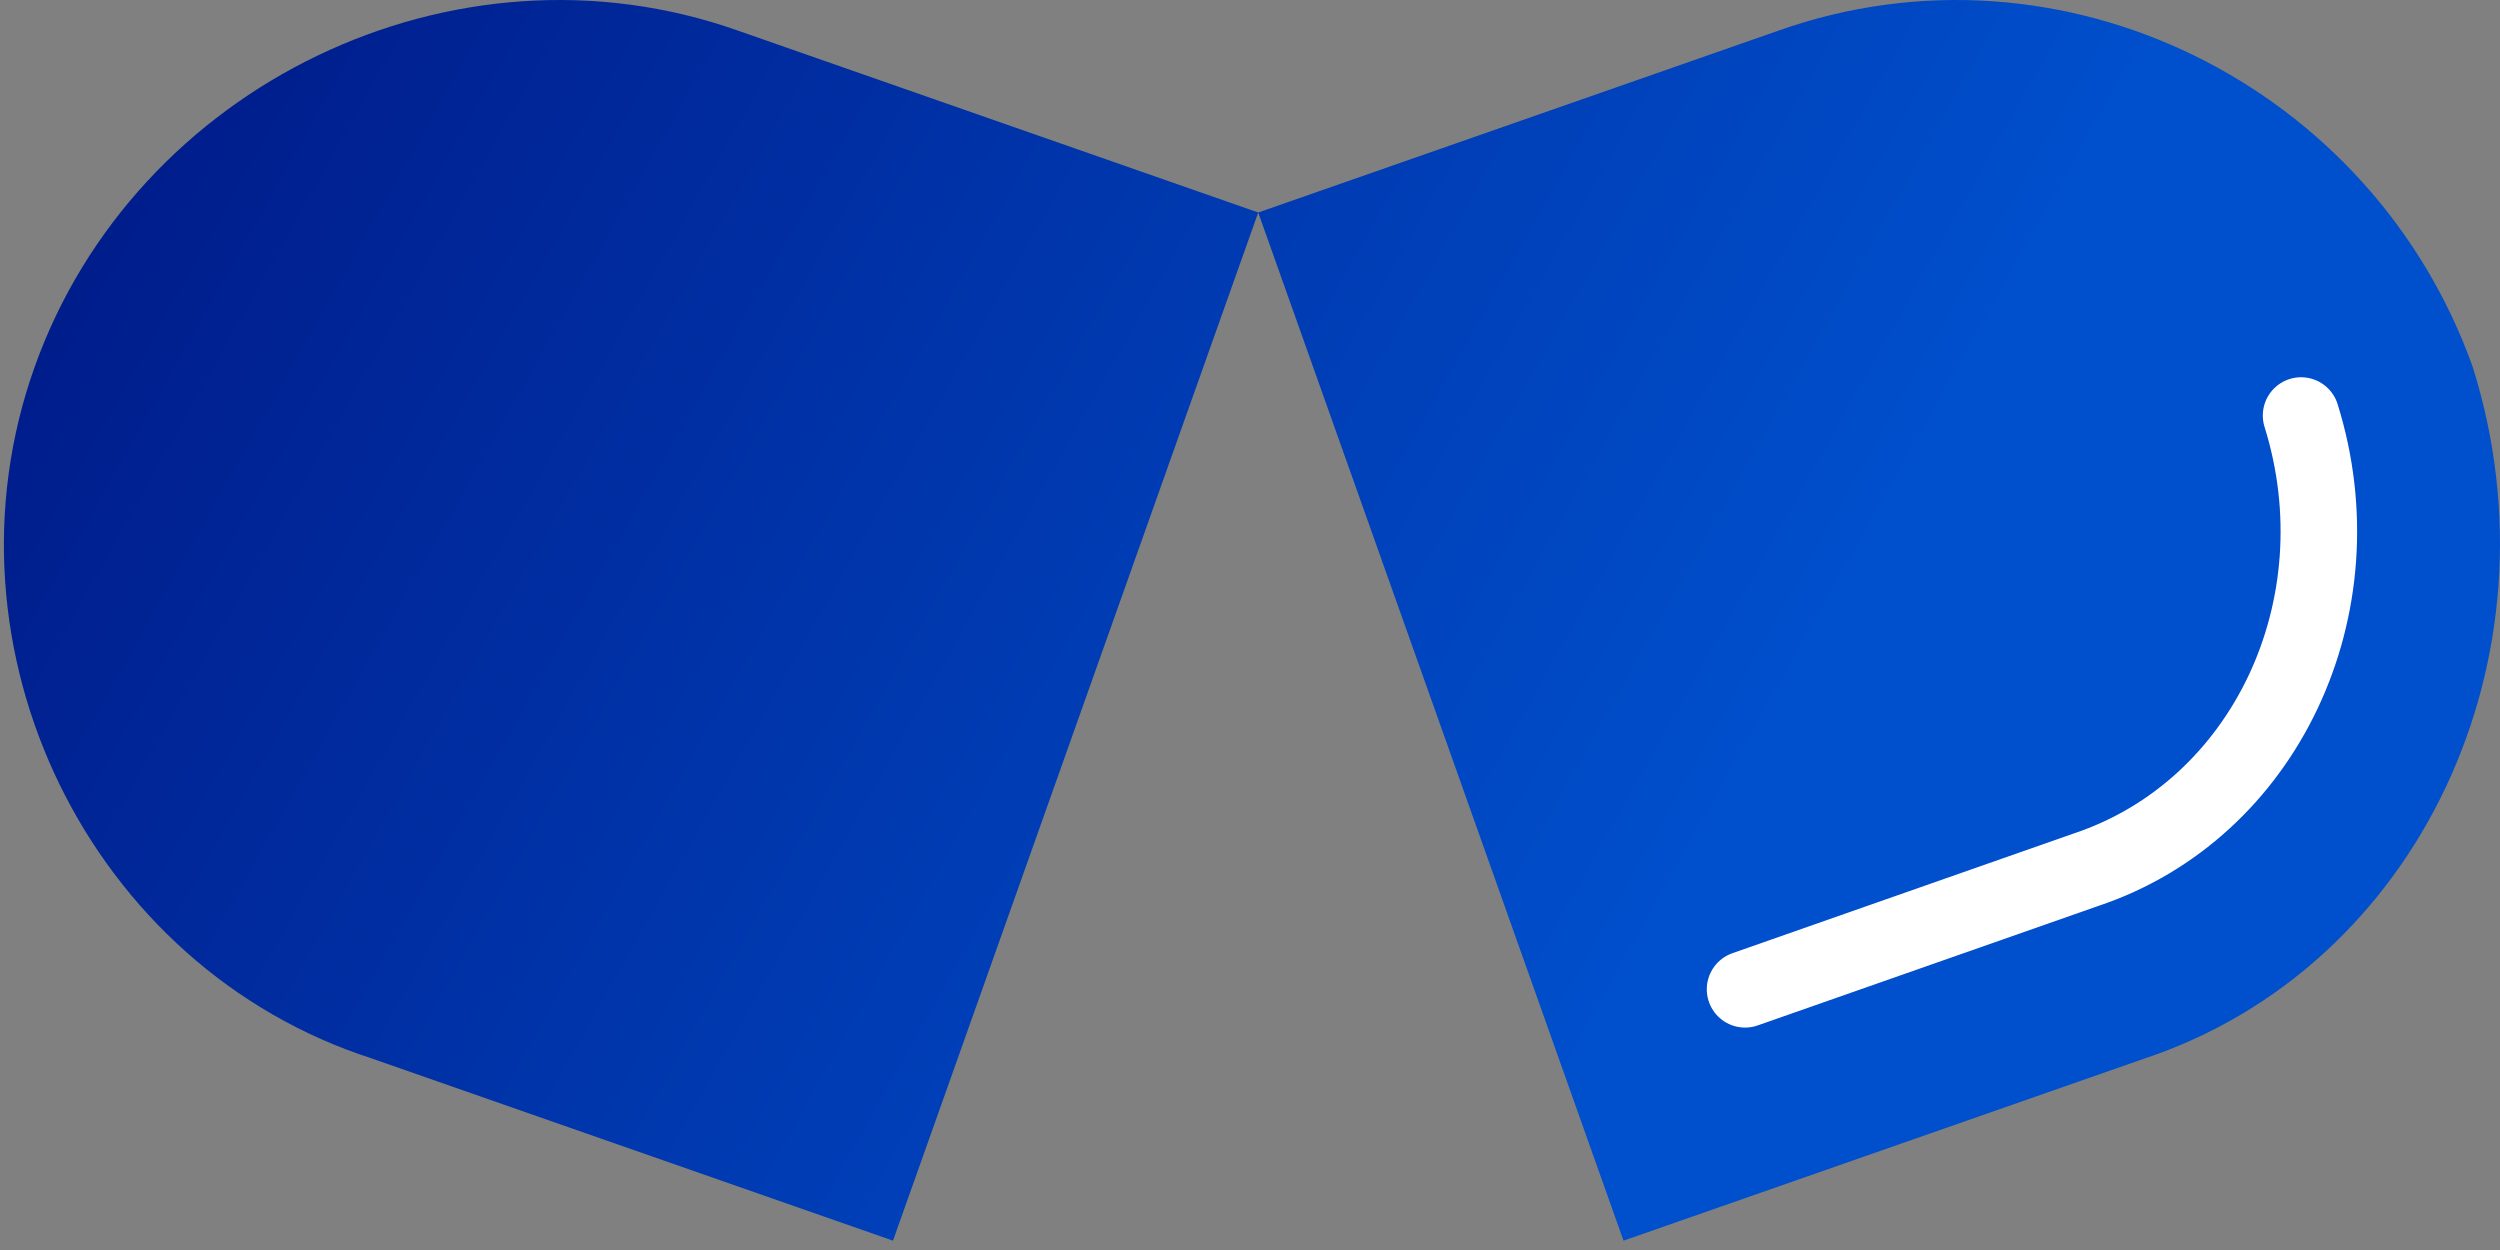
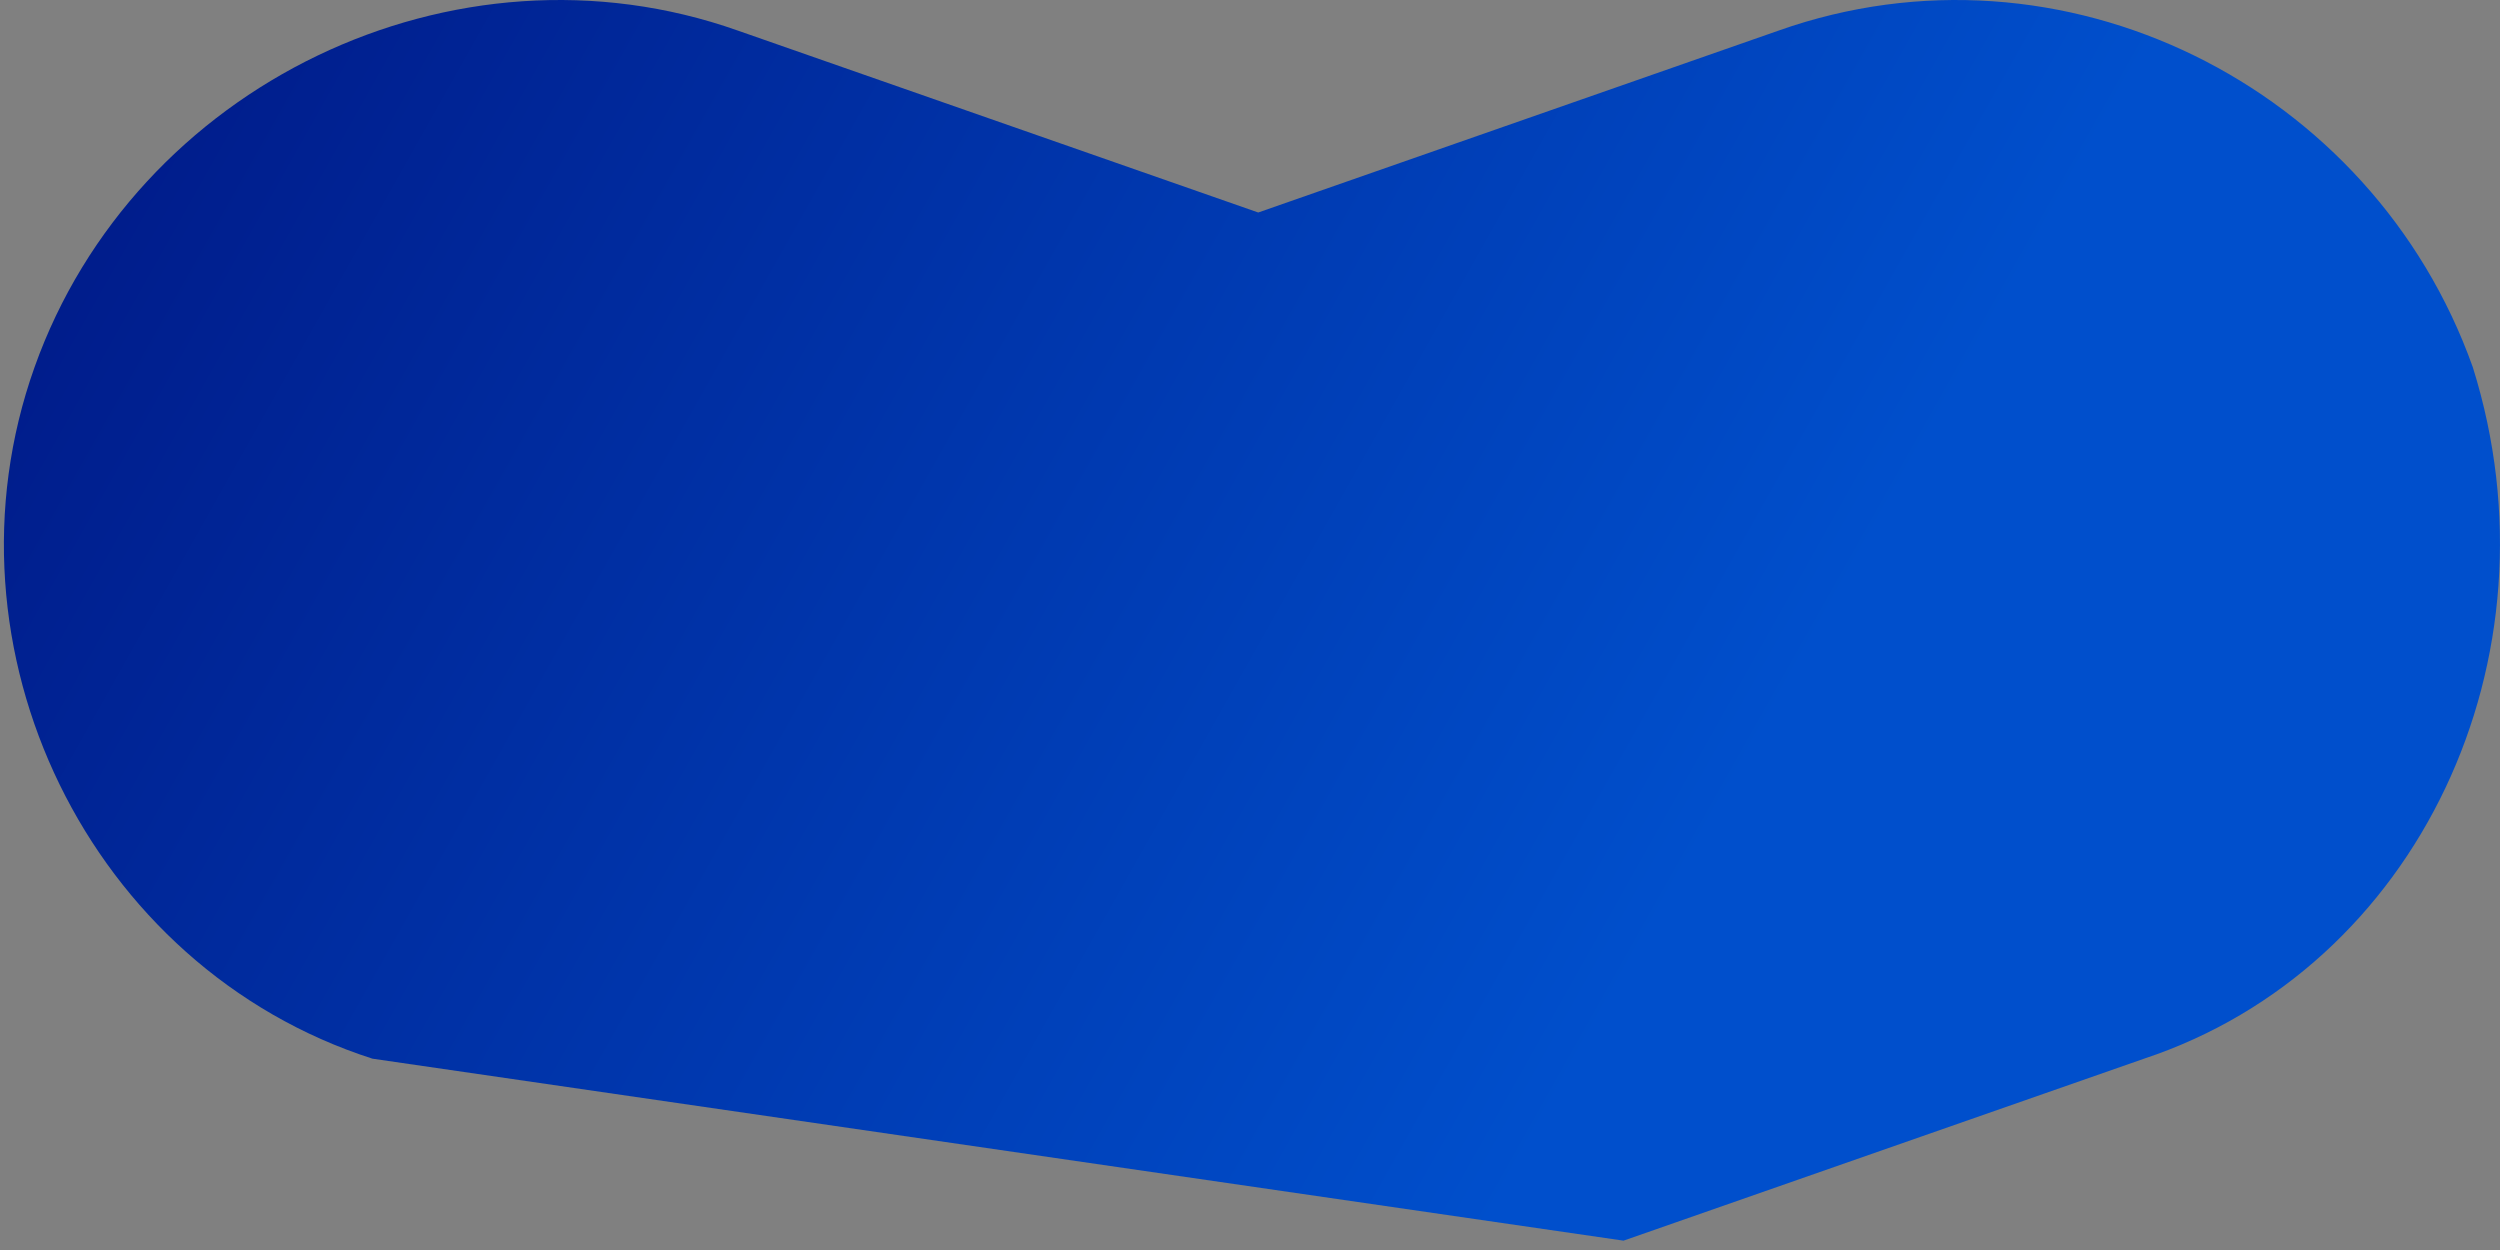
<svg xmlns="http://www.w3.org/2000/svg" width="98" height="49" fill="none">
  <rect width="100%" height="100%" fill="#808080" stroke="none" />
-   <path fill-rule="evenodd" clip-rule="evenodd" d="M14.599 41.5C3.502 37.935-2.584 25.45 1.354 14.395 5.29 3.337 17.82-2.726 28.918 1.197L49.323 8.33l20.404-7.133c11.098-3.923 23.269 2.14 27.207 13.197 3.579 11.413-2.148 23.54-12.888 27.107l-20.404 7.133L49.322 8.33 35.005 48.634 14.6 41.501z" fill="url(#paint0_linear)" />
-   <path d="M90.202 16.288c2.343 7.498-1.406 15.464-8.437 17.807l-13.359 4.686" stroke="#fff" stroke-width="3" stroke-linecap="round" />
+   <path fill-rule="evenodd" clip-rule="evenodd" d="M14.599 41.5C3.502 37.935-2.584 25.45 1.354 14.395 5.29 3.337 17.82-2.726 28.918 1.197L49.323 8.33l20.404-7.133c11.098-3.923 23.269 2.14 27.207 13.197 3.579 11.413-2.148 23.54-12.888 27.107l-20.404 7.133z" fill="url(#paint0_linear)" />
  <defs>
    <linearGradient id="paint0_linear" x1="-3.593" y1="1.933" x2="63.292" y2="39.584" gradientUnits="userSpaceOnUse">
      <stop stop-color="#001582" />
      <stop offset="1" stop-color="#004FCC" />
    </linearGradient>
  </defs>
</svg>